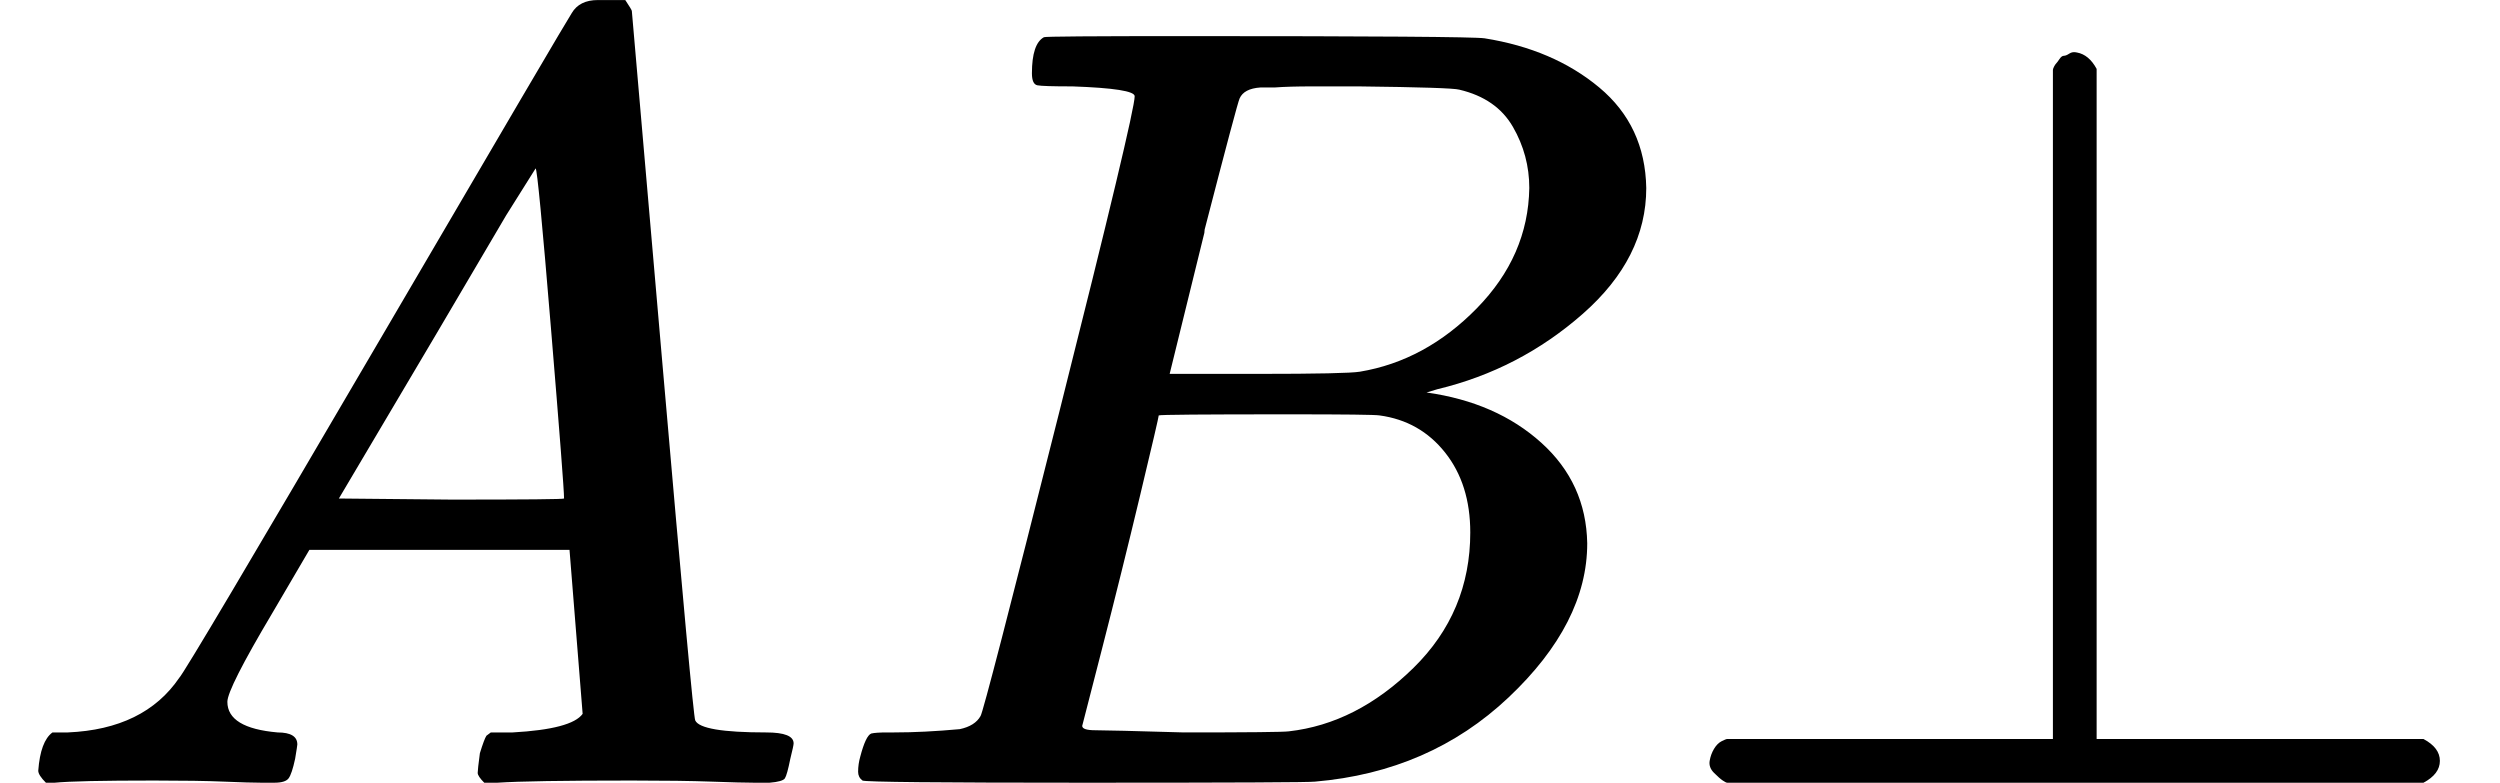
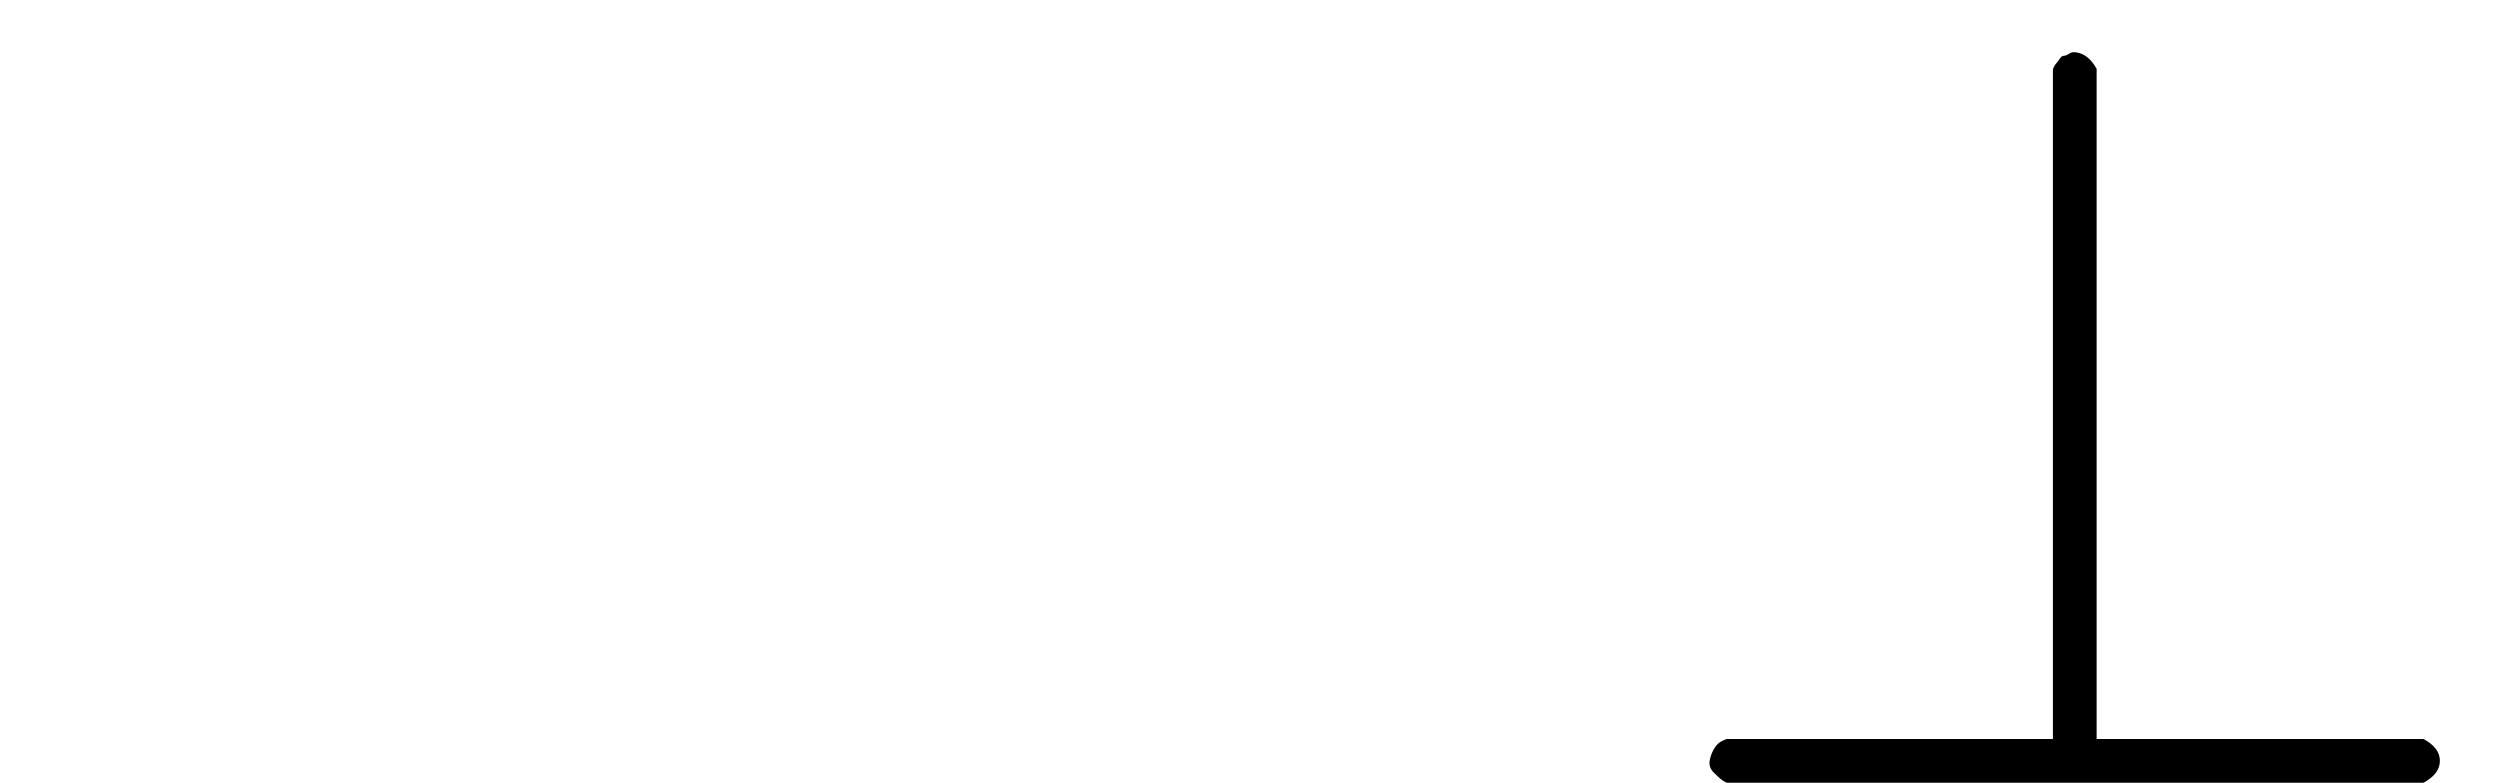
<svg xmlns="http://www.w3.org/2000/svg" style="vertical-align:0" width="5.174ex" height="1.62ex" viewBox="0 -716 2287 716">
  <g data-mml-node="math" stroke="currentColor" fill="currentColor" stroke-width="0">
-     <path data-c="1D434" d="M208-74q0 24 46 28 18 0 18 11 0 1-2 13-3 14-6 18t-13 4h-12q-10 0-34-1t-64-1Q70-2 50 0h-8q-7-7-7-11 2-27 13-35h14q70-3 102-50 6-6 181-305t178-303q7-12 24-12h25q6 9 6 10l28 323q28 323 30 326 5 11 65 11 25 0 25 10 0 2-3 14-3 15-5 18t-14 4h-14q-11 0-39-1t-73-1q-94 0-123 2h-12q-6-6-6-9t2-18q4-13 6-16l4-3h20q54-3 64-17l-12-150H283l-34 58q-41 69-41 81zm308-186q0-11-12-156t-14-146l-27 43q-16 27-63 107l-90 152 103 1q103 0 103-1z" stroke="none" data-mml-node="mi" />
-     <path data-c="1D435" d="M981-637q-27 0-32-1t-5-11q0-27 11-33 1-1 130-1 259 0 273 2 63 10 105 45t43 92q0 64-58 115t-133 69l-10 3q64 9 105 46t42 92q0 73-72 141T1203-1q-7 1-211 1-200 0-203-2-4-3-4-8 0-7 2-14 5-19 10-21 4-1 15-1h6q27 0 60-3 14-3 19-12 3-4 72-278t69-289q0-7-57-9zm418 93q0-30-15-56t-49-34q-7-2-92-3h-42q-22 0-35 1h-13q-15 1-19 10-2 4-32 120 0 3-1 6l-31 126h81q81 0 93-2 60-10 107-58t48-110zm-54 315q0-44-23-73t-60-34q-6-1-83-1-118 0-119 1 0 2-17 73t-35 141l-18 70q0 4 12 4t81 2q89 0 96-1 62-7 114-58t52-124z" stroke="none" data-mml-node="mi" />
-     <path data-c="22A5" d="M1878-652q0-1 1-3t2-3 3-4 4-3 5-2 7-1q11 2 18 15v613h299q15 8 15 20t-15 20h-637q-1 0-4-2t-8-7-4-11 4-11 7-7 5-2h298v-612z" stroke="none" data-mml-node="mi" />
+     <path data-c="22A5" d="M1878-652q0-1 1-3t2-3 3-4 4-3 5-2 7-1q11 2 18 15v613h299q15 8 15 20t-15 20h-637q-1 0-4-2t-8-7-4-11 4-11 7-7 5-2h298z" stroke="none" data-mml-node="mi" />
  </g>
</svg>